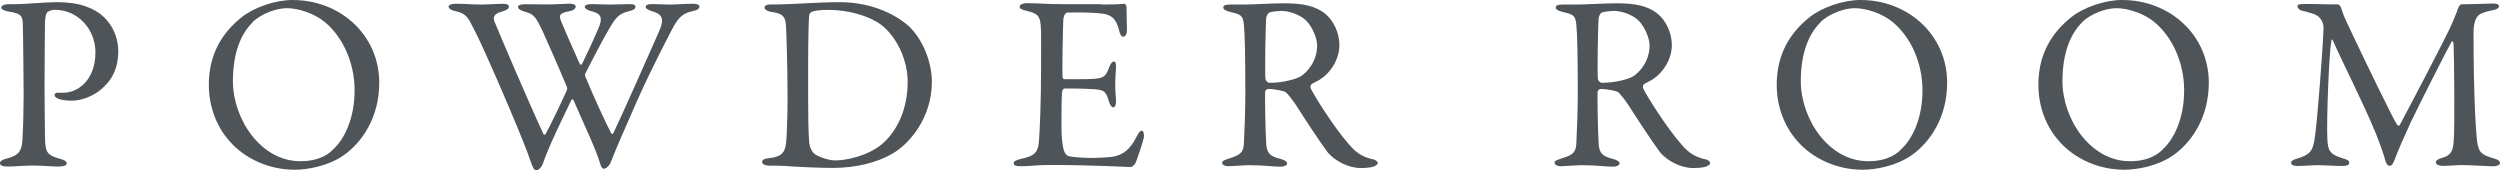
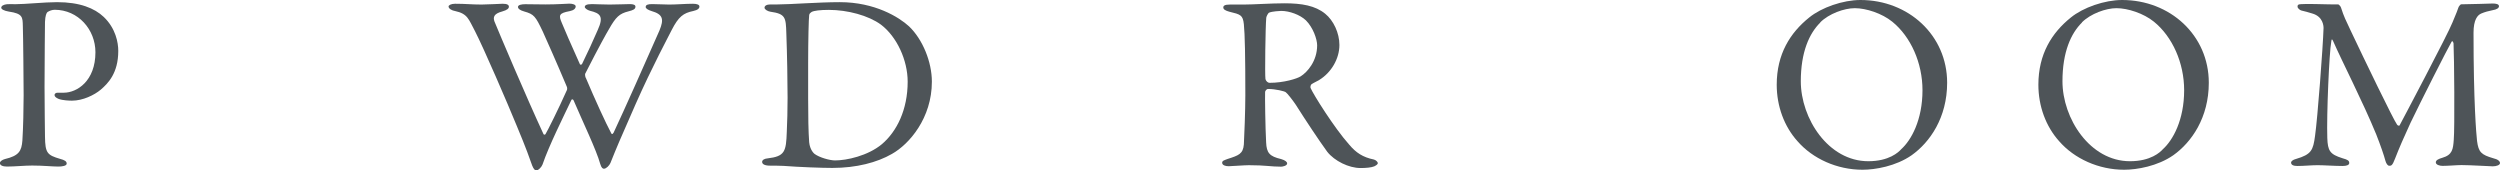
<svg xmlns="http://www.w3.org/2000/svg" id="Layer_2" data-name="Layer 2" viewBox="0 0 220.04 14.98">
  <defs>
    <style>
      .cls-1 {
        fill: #4e5458;
      }
    </style>
  </defs>
  <g id="_文字" data-name="文字">
    <g>
      <path class="cls-1" d="M4.82,.86c-.24,0-.46,.09-.64,.2-.09,.07-.2,.33-.22,.86-.02,.46-.02,3.19-.04,5.72,0,2,.04,3.85,.04,4.4,.02,1.43,.2,1.61,1.32,1.94,.42,.11,.59,.22,.59,.42s-.4,.26-.73,.26c-.55,0-1.34-.09-2.31-.09-.64,0-1.54,.09-2.22,.09-.37,0-.62-.11-.62-.31,0-.15,.22-.29,.44-.35,1.23-.29,1.47-.7,1.54-1.63,.07-1.06,.11-2.88,.11-3.98,0-.73-.04-5.39-.07-6.09-.02-.79,0-1.1-1.23-1.28C.35,.95,.11,.81,.11,.68,.11,.51,.33,.4,.62,.37c.15-.02,.53,0,.73,0,.88,0,2.57-.18,3.67-.18,2,0,3.3,.53,4.11,1.3,1.06,1.01,1.28,2.27,1.28,2.99,0,1.96-.9,2.86-1.54,3.41-.57,.48-1.58,.97-2.53,.97-.24,0-.81-.02-1.17-.15-.26-.11-.37-.22-.37-.35,0-.09,.09-.2,.26-.2h.55c1.17,0,2.79-1.03,2.79-3.56,0-2-1.52-3.74-3.59-3.74Z" />
-       <path class="cls-1" d="M33.38,7.28c0,3.08-1.52,5.24-3.12,6.38-1.39,.97-3.21,1.28-4.33,1.28-2.24,0-4.38-.97-5.72-2.51-1.17-1.3-1.83-3.08-1.83-4.97,0-2.71,1.19-4.58,2.86-5.92,1.08-.88,2.97-1.54,4.51-1.54,4.22,0,7.63,3.1,7.63,7.28ZM22.22,1.98c-.97,.95-1.72,2.6-1.72,5.17,0,3.28,2.42,7.04,5.94,7.04,1.83,0,2.66-.79,2.9-1.06,.88-.79,1.87-2.57,1.87-5.19,0-2.4-1.03-4.71-2.66-6.03-.9-.73-2.29-1.19-3.3-1.19-.92,0-2.27,.48-3.04,1.25Z" />
      <path class="cls-1" d="M40.04,.33c.97,0,1.45,.07,2.35,.07,.51,0,1.65-.07,1.85-.07,.42,0,.55,.11,.55,.26s-.13,.29-.59,.42c-.75,.2-.81,.51-.68,.88,.44,1.08,2.82,6.69,4.31,9.9,.02,.07,.13,.09,.18,.02,.18-.29,1.17-2.27,1.89-3.89,.02-.04,.04-.2-.02-.31-.84-2-1.85-4.27-2.11-4.84-.64-1.34-.77-1.52-1.63-1.76-.4-.11-.55-.26-.55-.4,0-.18,.31-.24,.64-.24,.29,0,1.1,.02,1.8,.02,1.01,0,1.87-.07,2.09-.07,.29,0,.55,.09,.55,.24,0,.2-.18,.35-.53,.42-.95,.18-.99,.35-.68,1.06,.2,.51,.77,1.8,1.58,3.61,.02,.07,.13,.04,.18,0,.53-1.08,.95-2,1.39-3.01,.55-1.21,.22-1.47-.68-1.69-.26-.07-.46-.24-.46-.33,0-.15,.13-.26,.64-.26,.4,0,.81,.04,1.54,.04,.66,0,1.43-.04,1.8-.04,.29,0,.48,.07,.48,.22,0,.22-.18,.31-.62,.42-.79,.2-1.1,.48-1.72,1.58-.22,.37-.81,1.41-2.09,3.92-.02,.07,.02,.33,.07,.37,.79,1.87,1.78,4.03,2.2,4.8,.04,.13,.13,.2,.24,0,.95-2.02,2.73-6.03,4.03-8.98,.42-1.01,.31-1.43-.7-1.72-.29-.09-.51-.22-.51-.35,0-.2,.2-.26,.57-.26,.51,0,1.08,.04,1.5,.04,.66,0,1.41-.07,2.09-.07,.37,0,.57,.09,.57,.24,0,.18-.15,.31-.55,.4-.86,.18-1.28,.48-1.89,1.67-.26,.53-1.72,3.23-3.17,6.51-1.5,3.41-1.63,3.72-2.22,5.19-.09,.22-.37,.51-.57,.51-.09,0-.22-.04-.33-.42-.33-1.21-1.56-3.76-2.35-5.61-.04-.07-.13-.11-.18-.04-.68,1.43-1.98,4.03-2.55,5.7-.09,.24-.37,.51-.51,.51-.18,0-.26-.09-.4-.42-.22-.62-.51-1.47-1.36-3.5-.81-1.98-2.88-6.78-3.67-8.32-.57-1.06-.64-1.54-1.76-1.78-.26-.04-.57-.2-.57-.4,0-.11,.22-.24,.57-.24Z" />
      <path class="cls-1" d="M80.02,2.33c1.19,1.14,2,3.12,2,4.86,0,3.19-1.98,5.5-3.52,6.36-1.3,.75-3.12,1.23-5.24,1.23-.9,0-2.86-.07-4.31-.18-.42-.02-.81-.02-1.17-.02-.51,0-.7-.15-.7-.33s.22-.29,.48-.31c1.52-.18,1.63-.59,1.69-2.33,.04-1.03,.07-1.72,.07-3.01s-.04-3.85-.11-5.66c-.04-1.41-.07-1.72-1.41-1.91-.24-.04-.51-.2-.51-.35,0-.18,.2-.29,.53-.29h.62c1.1,0,3.59-.2,5.48-.2,3.08,0,5.21,1.32,6.09,2.13Zm-8.58-1.28c-.15,.11-.2,.15-.22,.29-.04,.26-.09,2.22-.09,4.18v3.19c0,1.54,.02,2.84,.09,3.81,.07,.68,.42,.99,.48,1.03,.42,.31,1.32,.57,1.8,.57,1.01,0,2.88-.4,4.12-1.43,1.32-1.12,2.27-3.04,2.27-5.5,0-1.89-.95-3.96-2.35-5.02-1.1-.81-2.95-1.3-4.58-1.3-.79,0-1.32,.07-1.52,.18Z" />
-       <path class="cls-1" d="M96.93,.4c.73,0,1.69-.02,2.02-.07,.07-.02,.18,.13,.2,.24,0,1.01,.04,1.65,.04,2.09,0,.31-.13,.57-.33,.57s-.31-.31-.35-.53c-.29-1.17-.77-1.39-1.47-1.5-.57-.09-2.16-.13-3.12-.09-.04,0-.29,.11-.33,.62-.04,.55-.11,4.69-.07,5.02,.02,.09,.04,.22,.15,.22h1.43c2.07,0,2.16-.09,2.55-1.1,.13-.33,.26-.46,.4-.46,.15,0,.2,.31,.18,.48-.04,.62-.07,1.06-.07,1.58,0,.59,.04,.9,.07,1.34,.02,.4-.09,.64-.24,.64s-.31-.24-.37-.48c-.31-1.01-.4-1.08-1.74-1.14-.7-.04-1.58-.04-2.18-.04-.09,0-.2,.15-.2,.2-.09,.46-.07,2.51-.07,3.45,0,.64,.09,1.47,.22,1.83,.09,.26,.26,.44,.42,.48,.38,.07,1.12,.15,2,.15,.26,0,1.61-.02,2.09-.15,.7-.18,1.3-.59,1.83-1.63,.24-.48,.37-.62,.51-.62,.15,0,.22,.35,.18,.59-.02,.18-.64,2.16-.79,2.35-.07,.09-.26,.26-.37,.26-.24,0-3.56-.18-7.15-.18-1.17,0-1.65,.11-2.49,.11-.42,0-.66-.04-.66-.29,0-.15,.26-.26,.62-.35,1.1-.26,1.52-.42,1.61-1.61,.07-.92,.18-3.52,.18-6.25s.02-3.08-.02-3.72c-.04-.97-.26-1.23-1.23-1.45-.46-.11-.64-.2-.64-.37,0-.2,.31-.31,.62-.31,1.03,0,1.89,.09,3.37,.09h3.24Z" />
      <path class="cls-1" d="M116.12,7.04c-.11,.07-.53,.26-.68,.37-.07,.04-.13,.24-.09,.33,.22,.53,2.07,3.5,3.41,5,.59,.7,1.19,1.1,2.16,1.3,.18,.04,.35,.22,.35,.31,0,.13-.18,.22-.31,.29-.26,.11-.75,.15-1.21,.15-1.03,0-2.29-.62-2.93-1.43-.77-1.06-1.89-2.75-2.77-4.14-.31-.46-.75-1.01-.88-1.1-.09-.09-.9-.29-1.56-.29-.15,0-.26,.2-.26,.26-.02,.37,.02,3.17,.09,4.44,.04,.92,.29,1.23,1.32,1.47,.38,.11,.53,.26,.53,.38,0,.22-.42,.29-.53,.29-.92,0-1.34-.13-2.84-.13-.4,0-1.54,.09-1.78,.09-.29,0-.57-.09-.57-.31,0-.18,.2-.22,.48-.33,.97-.31,1.36-.44,1.43-1.28,.04-.68,.13-3.01,.13-4.33,0-3.39-.04-5.39-.13-6.25-.09-.81-.29-.86-1.28-1.1-.33-.09-.53-.2-.53-.37,0-.15,.11-.26,.59-.26h1.23c.81,0,2.38-.11,3.56-.11,1.52,0,2.71,.2,3.59,.92,.73,.59,1.25,1.69,1.25,2.75,0,1.19-.7,2.42-1.78,3.08Zm-1.17-5.24c-.53-.51-1.47-.84-2.18-.84-.11,0-.81,.04-1.06,.15-.11,.04-.26,.37-.26,.46-.07,.77-.13,5.02-.07,5.39,.04,.18,.22,.33,.35,.33,1.28,0,2.44-.37,2.75-.57,.59-.37,1.45-1.34,1.45-2.73,0-.53-.35-1.56-.99-2.2Z" />
-       <path class="cls-1" d="M145.38,7.04c-.11,.07-.53,.26-.68,.37-.07,.04-.13,.24-.09,.33,.22,.53,2.07,3.5,3.41,5,.59,.7,1.19,1.1,2.16,1.3,.18,.04,.35,.22,.35,.31,0,.13-.18,.22-.31,.29-.26,.11-.75,.15-1.21,.15-1.03,0-2.29-.62-2.93-1.43-.77-1.06-1.89-2.75-2.77-4.14-.31-.46-.75-1.01-.88-1.1-.09-.09-.9-.29-1.56-.29-.15,0-.26,.2-.26,.26-.02,.37,.02,3.17,.09,4.44,.04,.92,.29,1.23,1.32,1.47,.38,.11,.53,.26,.53,.38,0,.22-.42,.29-.53,.29-.92,0-1.34-.13-2.84-.13-.4,0-1.54,.09-1.78,.09-.29,0-.57-.09-.57-.31,0-.18,.2-.22,.48-.33,.97-.31,1.36-.44,1.43-1.28,.04-.68,.13-3.01,.13-4.33,0-3.39-.04-5.39-.13-6.25-.09-.81-.29-.86-1.28-1.1-.33-.09-.53-.2-.53-.37,0-.15,.11-.26,.59-.26h1.23c.81,0,2.38-.11,3.56-.11,1.52,0,2.71,.2,3.59,.92,.73,.59,1.25,1.69,1.25,2.75,0,1.19-.7,2.42-1.78,3.08Zm-1.17-5.24c-.53-.51-1.47-.84-2.18-.84-.11,0-.81,.04-1.06,.15-.11,.04-.26,.37-.26,.46-.07,.77-.13,5.02-.07,5.39,.04,.18,.22,.33,.35,.33,1.28,0,2.44-.37,2.75-.57,.59-.37,1.45-1.34,1.45-2.73,0-.53-.35-1.56-.99-2.2Z" />
      <path class="cls-1" d="M171.38,7.28c0,3.08-1.52,5.24-3.12,6.38-1.39,.97-3.21,1.28-4.33,1.28-2.24,0-4.38-.97-5.72-2.51-1.17-1.3-1.83-3.08-1.83-4.97,0-2.71,1.19-4.58,2.86-5.92,1.08-.88,2.97-1.54,4.51-1.54,4.22,0,7.63,3.1,7.63,7.28Zm-11.16-5.3c-.97,.95-1.72,2.6-1.72,5.17,0,3.28,2.42,7.04,5.94,7.04,1.83,0,2.66-.79,2.9-1.06,.88-.79,1.87-2.57,1.87-5.19,0-2.4-1.03-4.71-2.66-6.03-.9-.73-2.29-1.19-3.3-1.19-.92,0-2.27,.48-3.04,1.25Z" />
      <path class="cls-1" d="M194.41,7.28c0,3.08-1.52,5.24-3.12,6.38-1.39,.97-3.21,1.28-4.33,1.28-2.24,0-4.38-.97-5.72-2.51-1.17-1.3-1.83-3.08-1.83-4.97,0-2.71,1.19-4.58,2.86-5.92,1.08-.88,2.97-1.54,4.51-1.54,4.22,0,7.63,3.1,7.63,7.28Zm-11.16-5.3c-.97,.95-1.72,2.6-1.72,5.17,0,3.28,2.42,7.04,5.94,7.04,1.83,0,2.66-.79,2.9-1.06,.88-.79,1.87-2.57,1.87-5.19,0-2.4-1.03-4.71-2.66-6.03-.9-.73-2.29-1.19-3.3-1.19-.92,0-2.27,.48-3.04,1.25Z" />
      <path class="cls-1" d="M202.86,.35c1.43,0,1.67,.04,2.95,.04,.04,0,.22,.18,.24,.29,.26,.81,.4,1.06,.84,2,1.23,2.6,3.78,7.88,4.09,8.29,.04,.07,.18,.13,.22,.07,.2-.37,4.31-8.14,4.66-9.07,.02-.09,.37-.84,.51-1.28,.02-.11,.2-.31,.24-.31,.79,0,2.58-.07,2.77-.07,.29,0,.57,.04,.57,.24,0,.15-.18,.29-.57,.35-.35,.07-.66,.15-.99,.29s-.68,.55-.68,1.69c0,6.12,.24,8.91,.31,9.53,.13,.99,.37,1.21,1.43,1.52,.4,.09,.59,.26,.59,.42,0,.18-.31,.29-.64,.29-.24,0-1.94-.11-2.75-.11-.42,0-1.14,.07-1.67,.07-.24,0-.59-.09-.59-.31,0-.2,.26-.31,.57-.4,.9-.26,.95-.77,1.01-1.58,.09-.99,.04-7.37-.02-8.49-.02-.09-.09-.29-.18-.13-.29,.48-2.75,5.33-3.61,7.13-.53,1.14-1.03,2.29-1.36,3.15-.24,.64-.35,.62-.51,.62-.13,0-.26-.18-.33-.42-.15-.55-.4-1.28-.81-2.33-1.19-2.9-2.99-6.38-3.81-8.25-.07-.15-.13-.18-.15,.07-.18,.92-.42,6.47-.35,8.49,.04,1.12,.22,1.43,1.34,1.78,.48,.13,.59,.22,.59,.42,0,.18-.24,.26-.59,.26-.7,0-1.63-.07-2.2-.07-.53,0-1.21,.07-1.76,.07-.33,0-.57-.07-.57-.31,0-.09,.15-.24,.44-.31,1.36-.4,1.5-.77,1.67-2.02,.22-1.52,.7-7.86,.75-9.5,0-.18-.04-1.01-.99-1.28-.37-.11-.66-.2-.95-.26-.15-.04-.35-.2-.35-.35,0-.22,.15-.22,.64-.22Z" />
    </g>
  </g>
</svg>